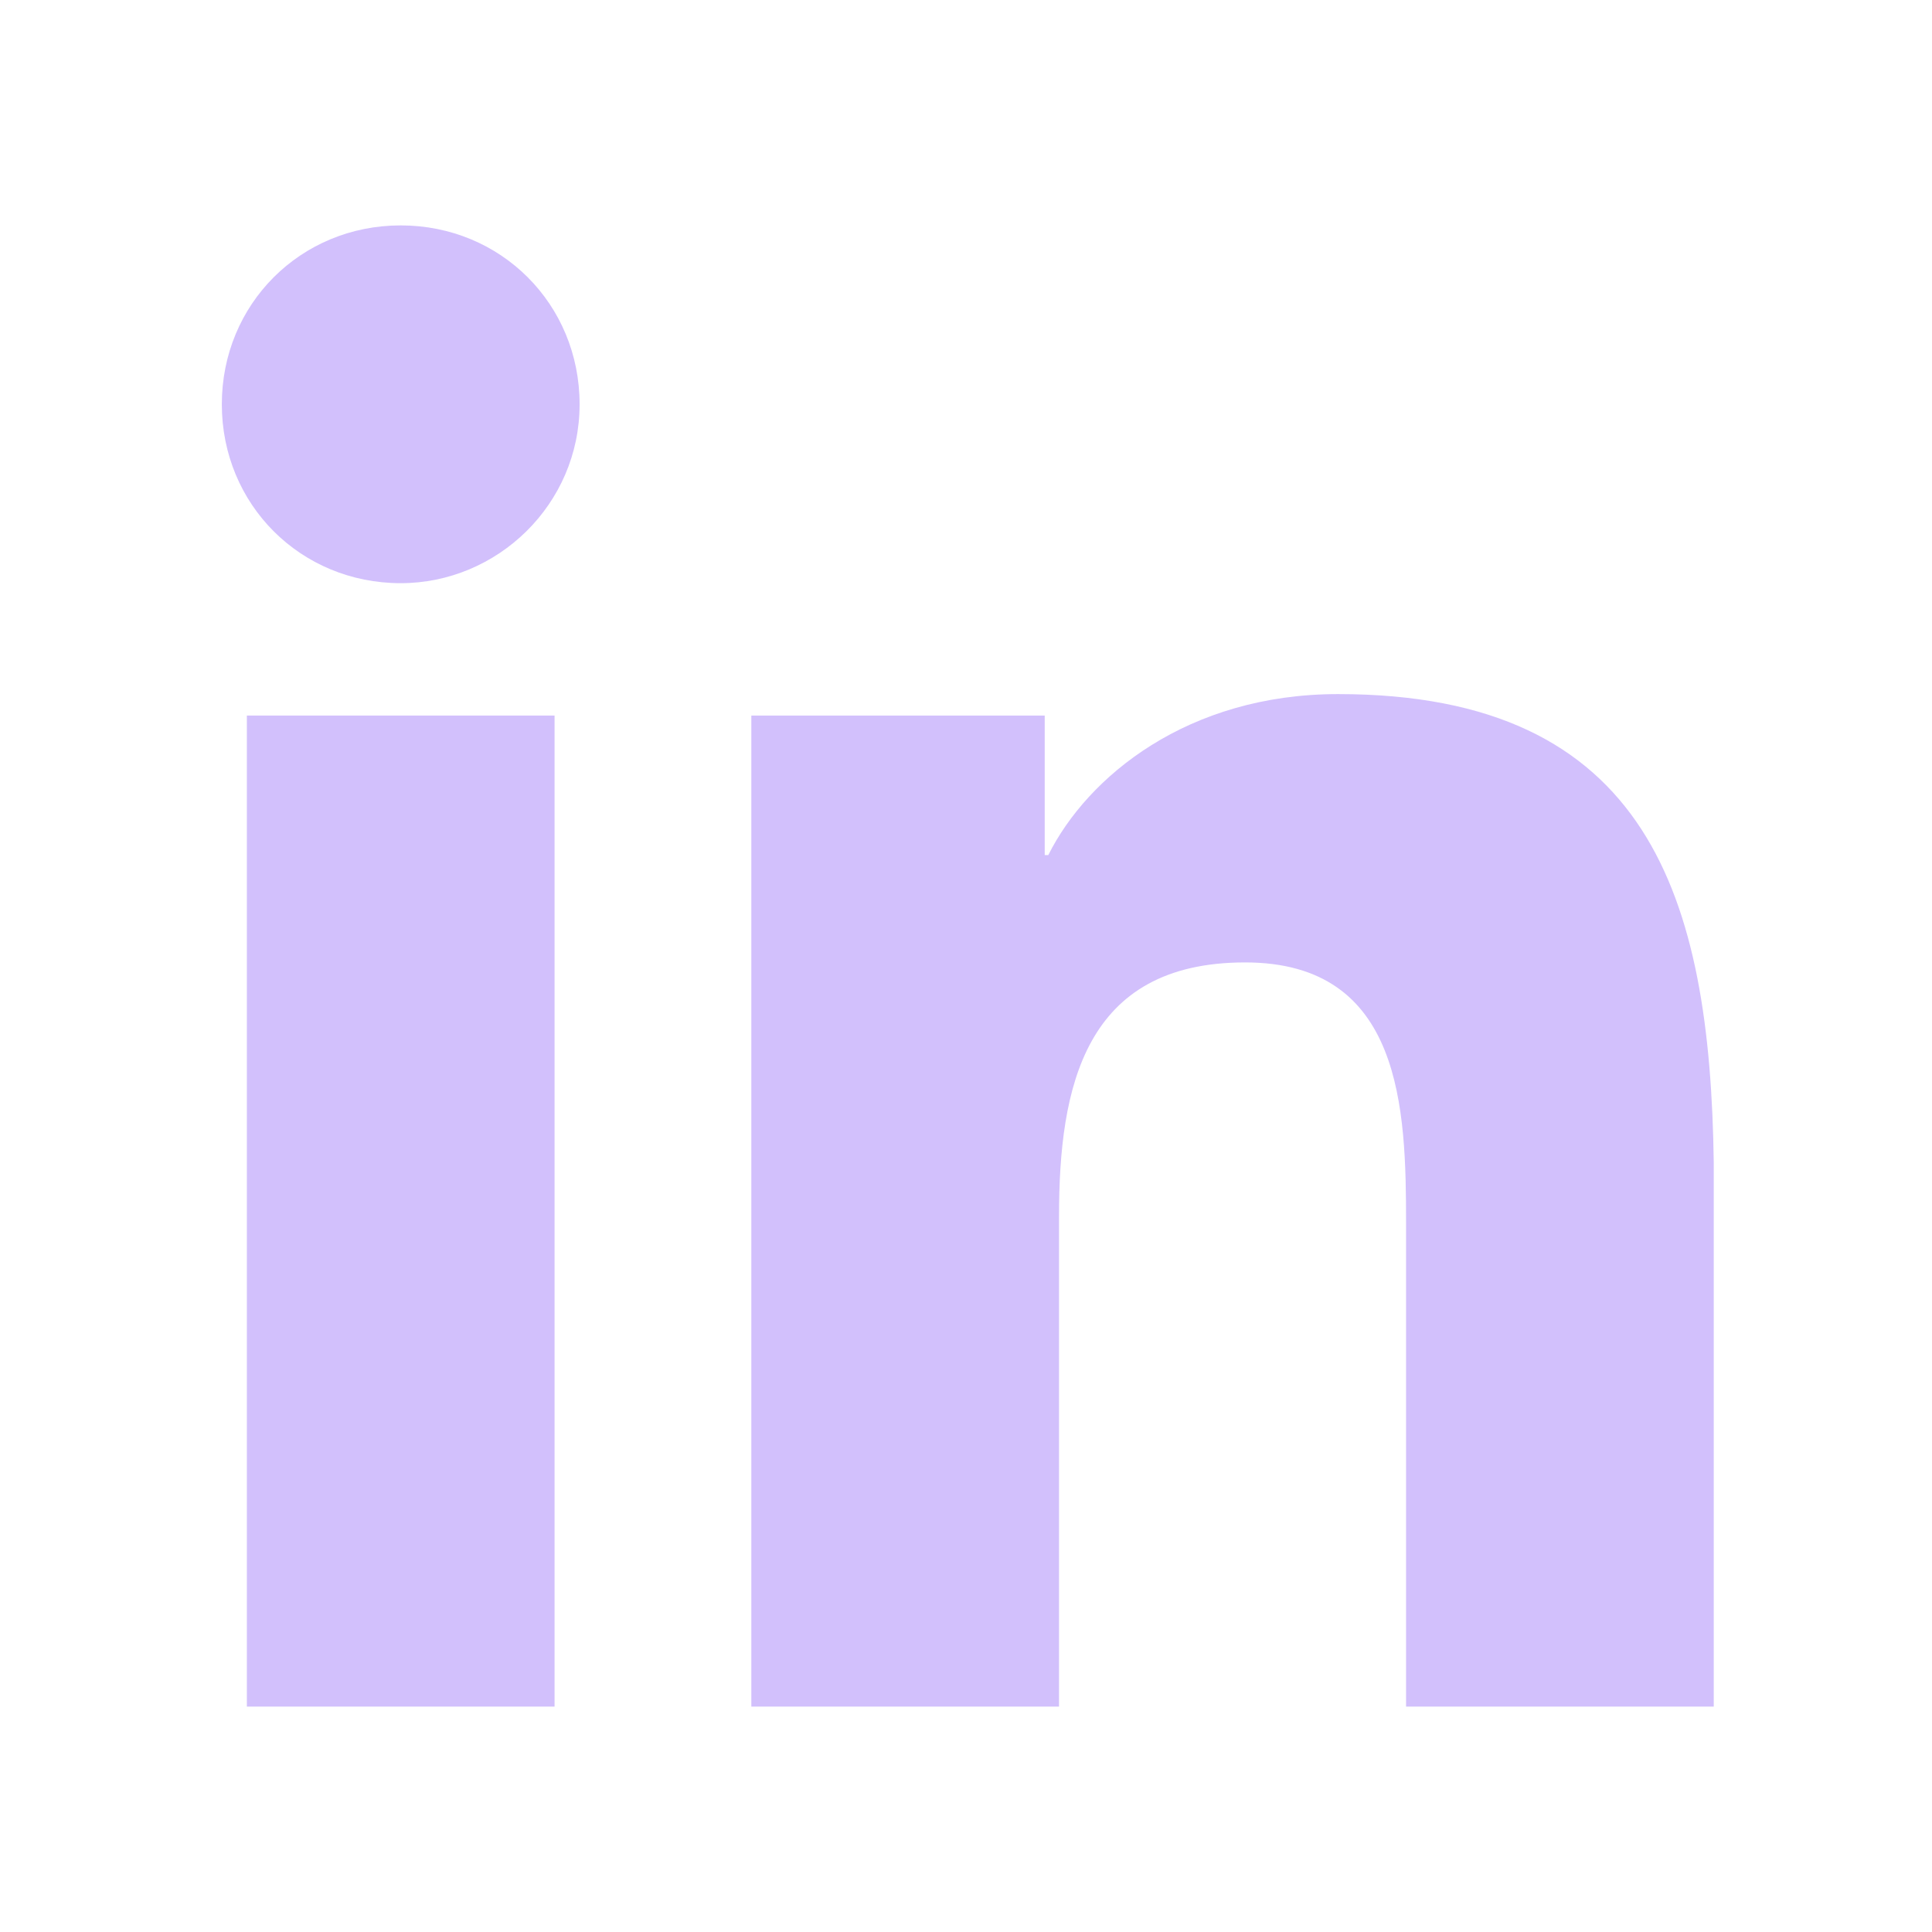
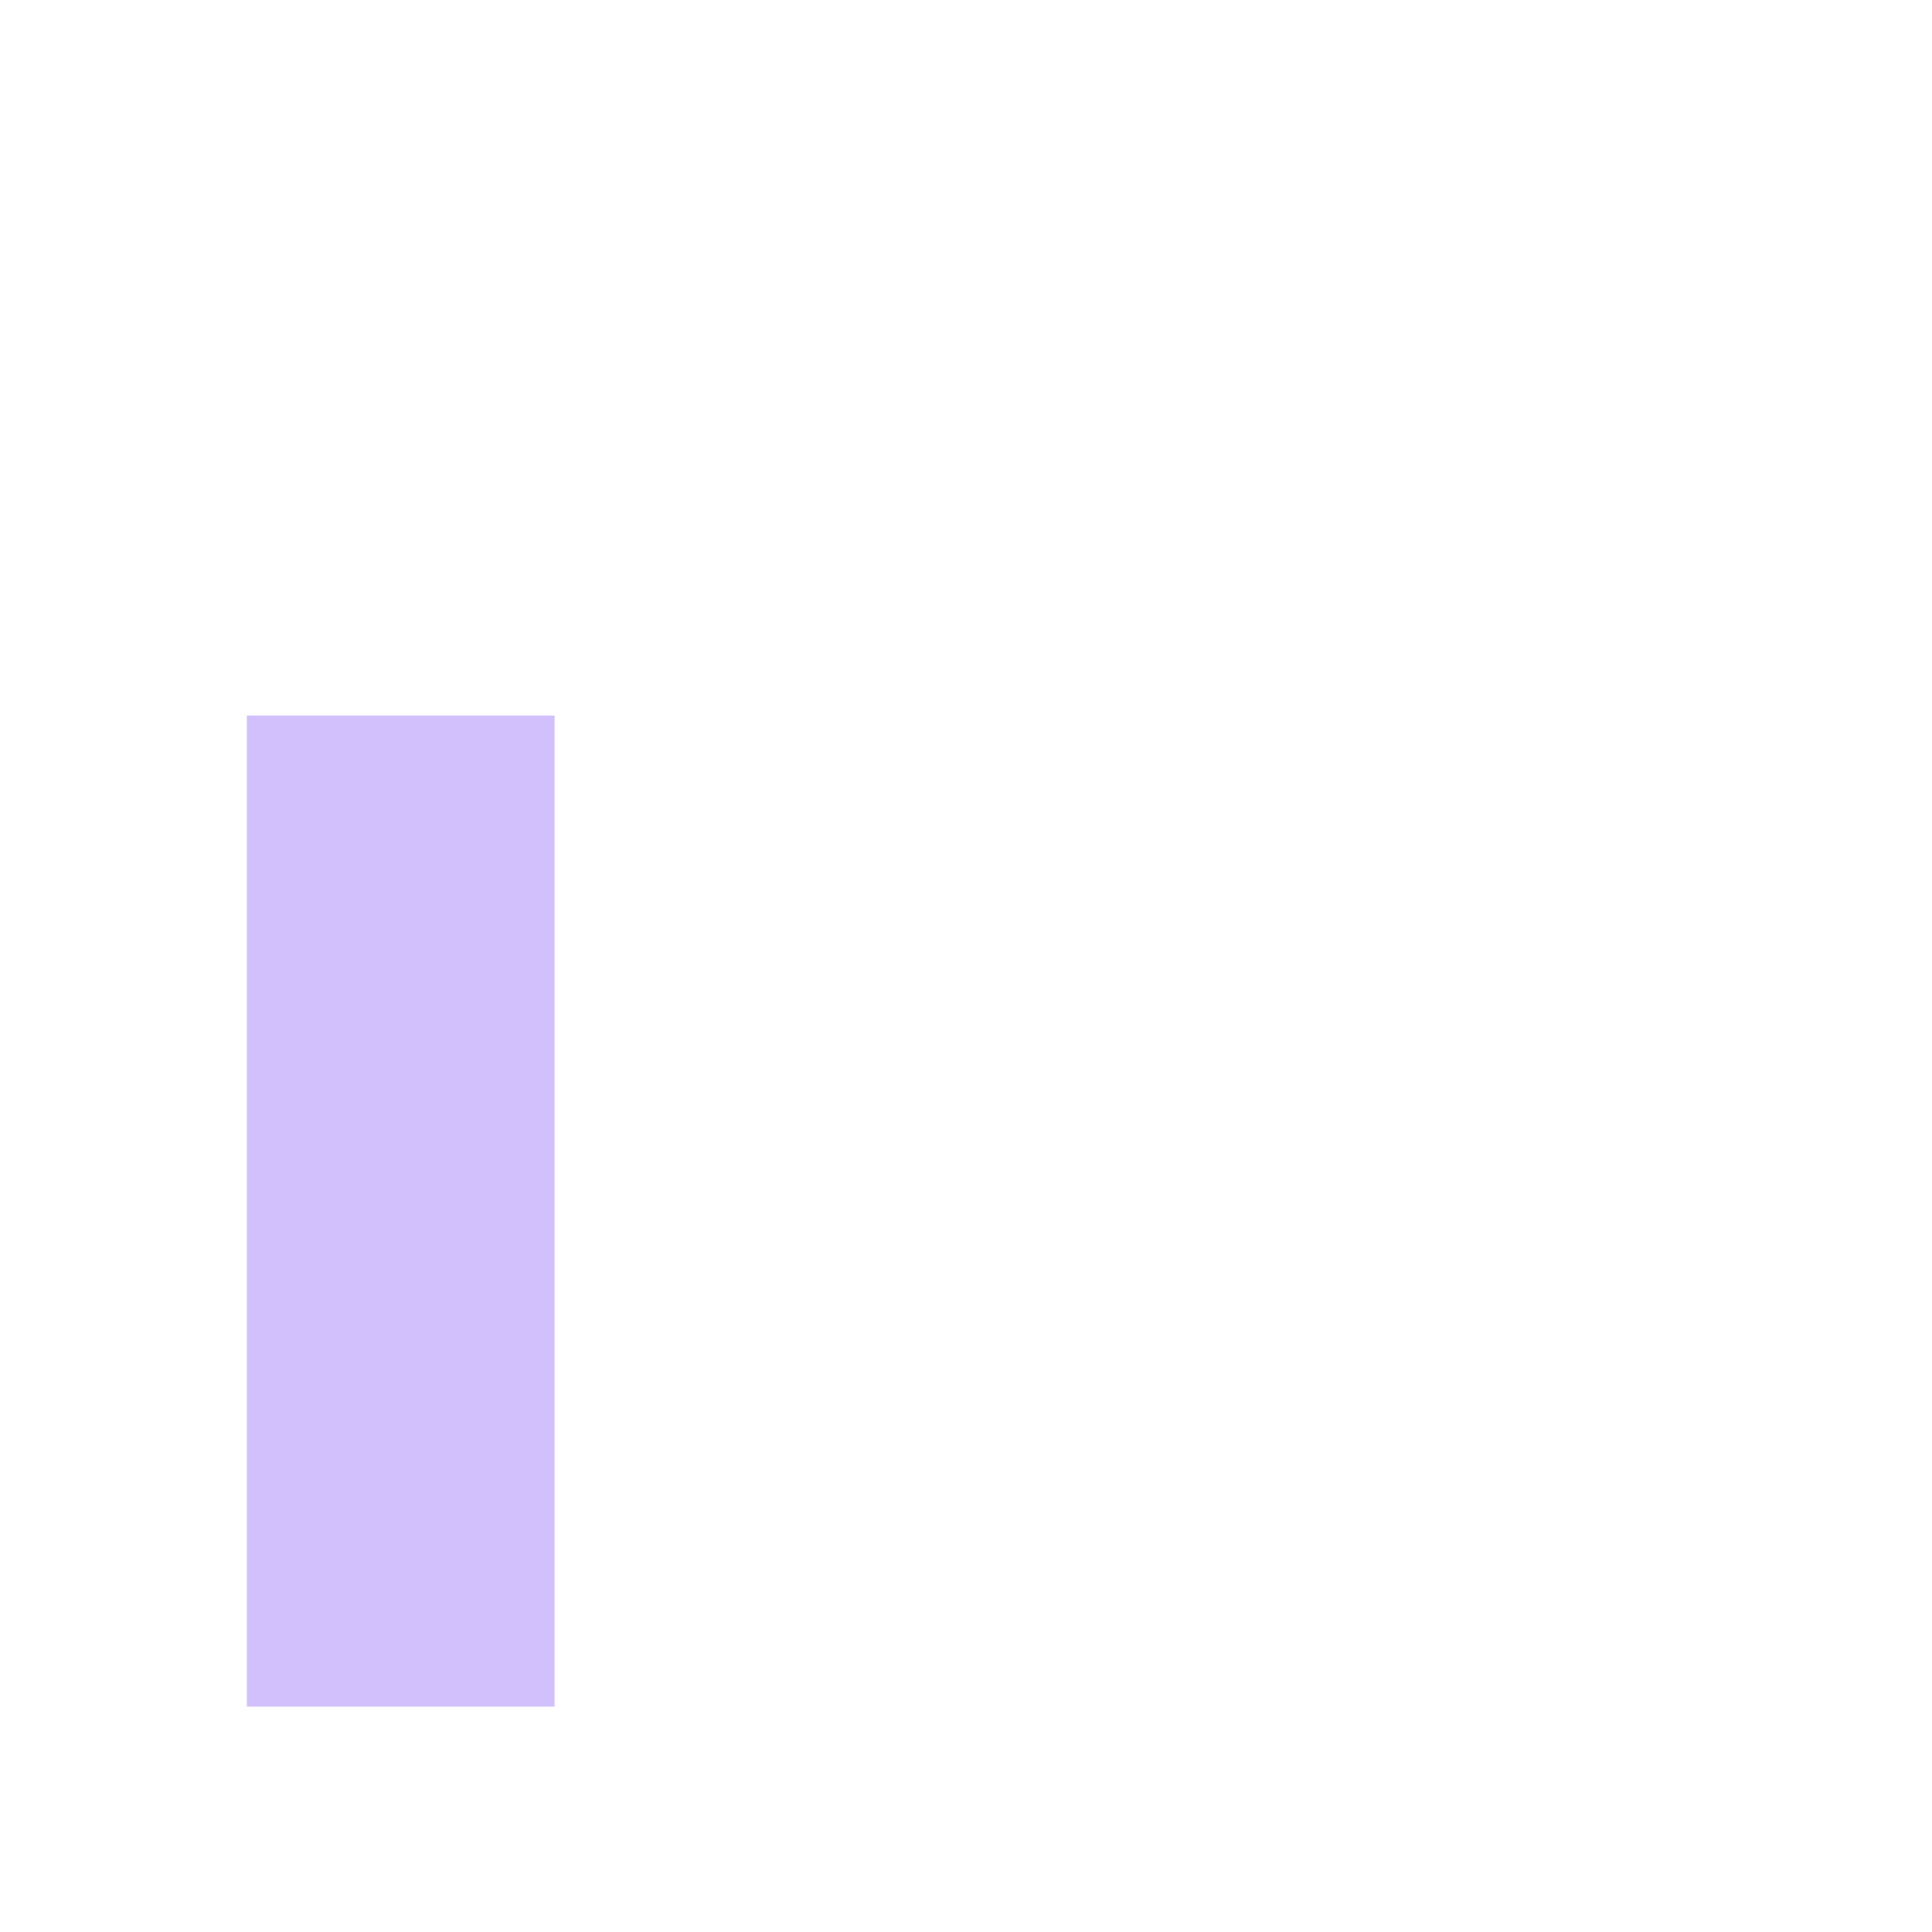
<svg xmlns="http://www.w3.org/2000/svg" version="1.1" id="Layer_2_00000092448704108940877270000003072070293746540168_" x="0px" y="0px" viewBox="0 0 54 54" style="enable-background:new 0 0 54 54;" xml:space="preserve">
  <style type="text/css">
	.st0{fill:#D2C0FC;}
</style>
  <g>
    <g>
-       <path class="st0" d="M11.2,6.3c-2.8,0-5,2.2-5,5s2.2,5,5,5c2.7,0,5-2.2,5-5S14,6.3,11.2,6.3z" />
      <rect x="6.9" y="20" class="st0" width="8.6" height="27.7" />
-       <path class="st0" d="M37.4,19.4c-4.2,0-7,2.3-8.1,4.5h-0.1V20H21l0,0v27.7h8.6V34c0-3.6,0.7-7.1,5.2-7.1c4.4,0,4.5,4.1,4.5,7.3    v13.5h8.6V32.5C47.8,25.1,46.1,19.4,37.4,19.4z" />
    </g>
  </g>
</svg>